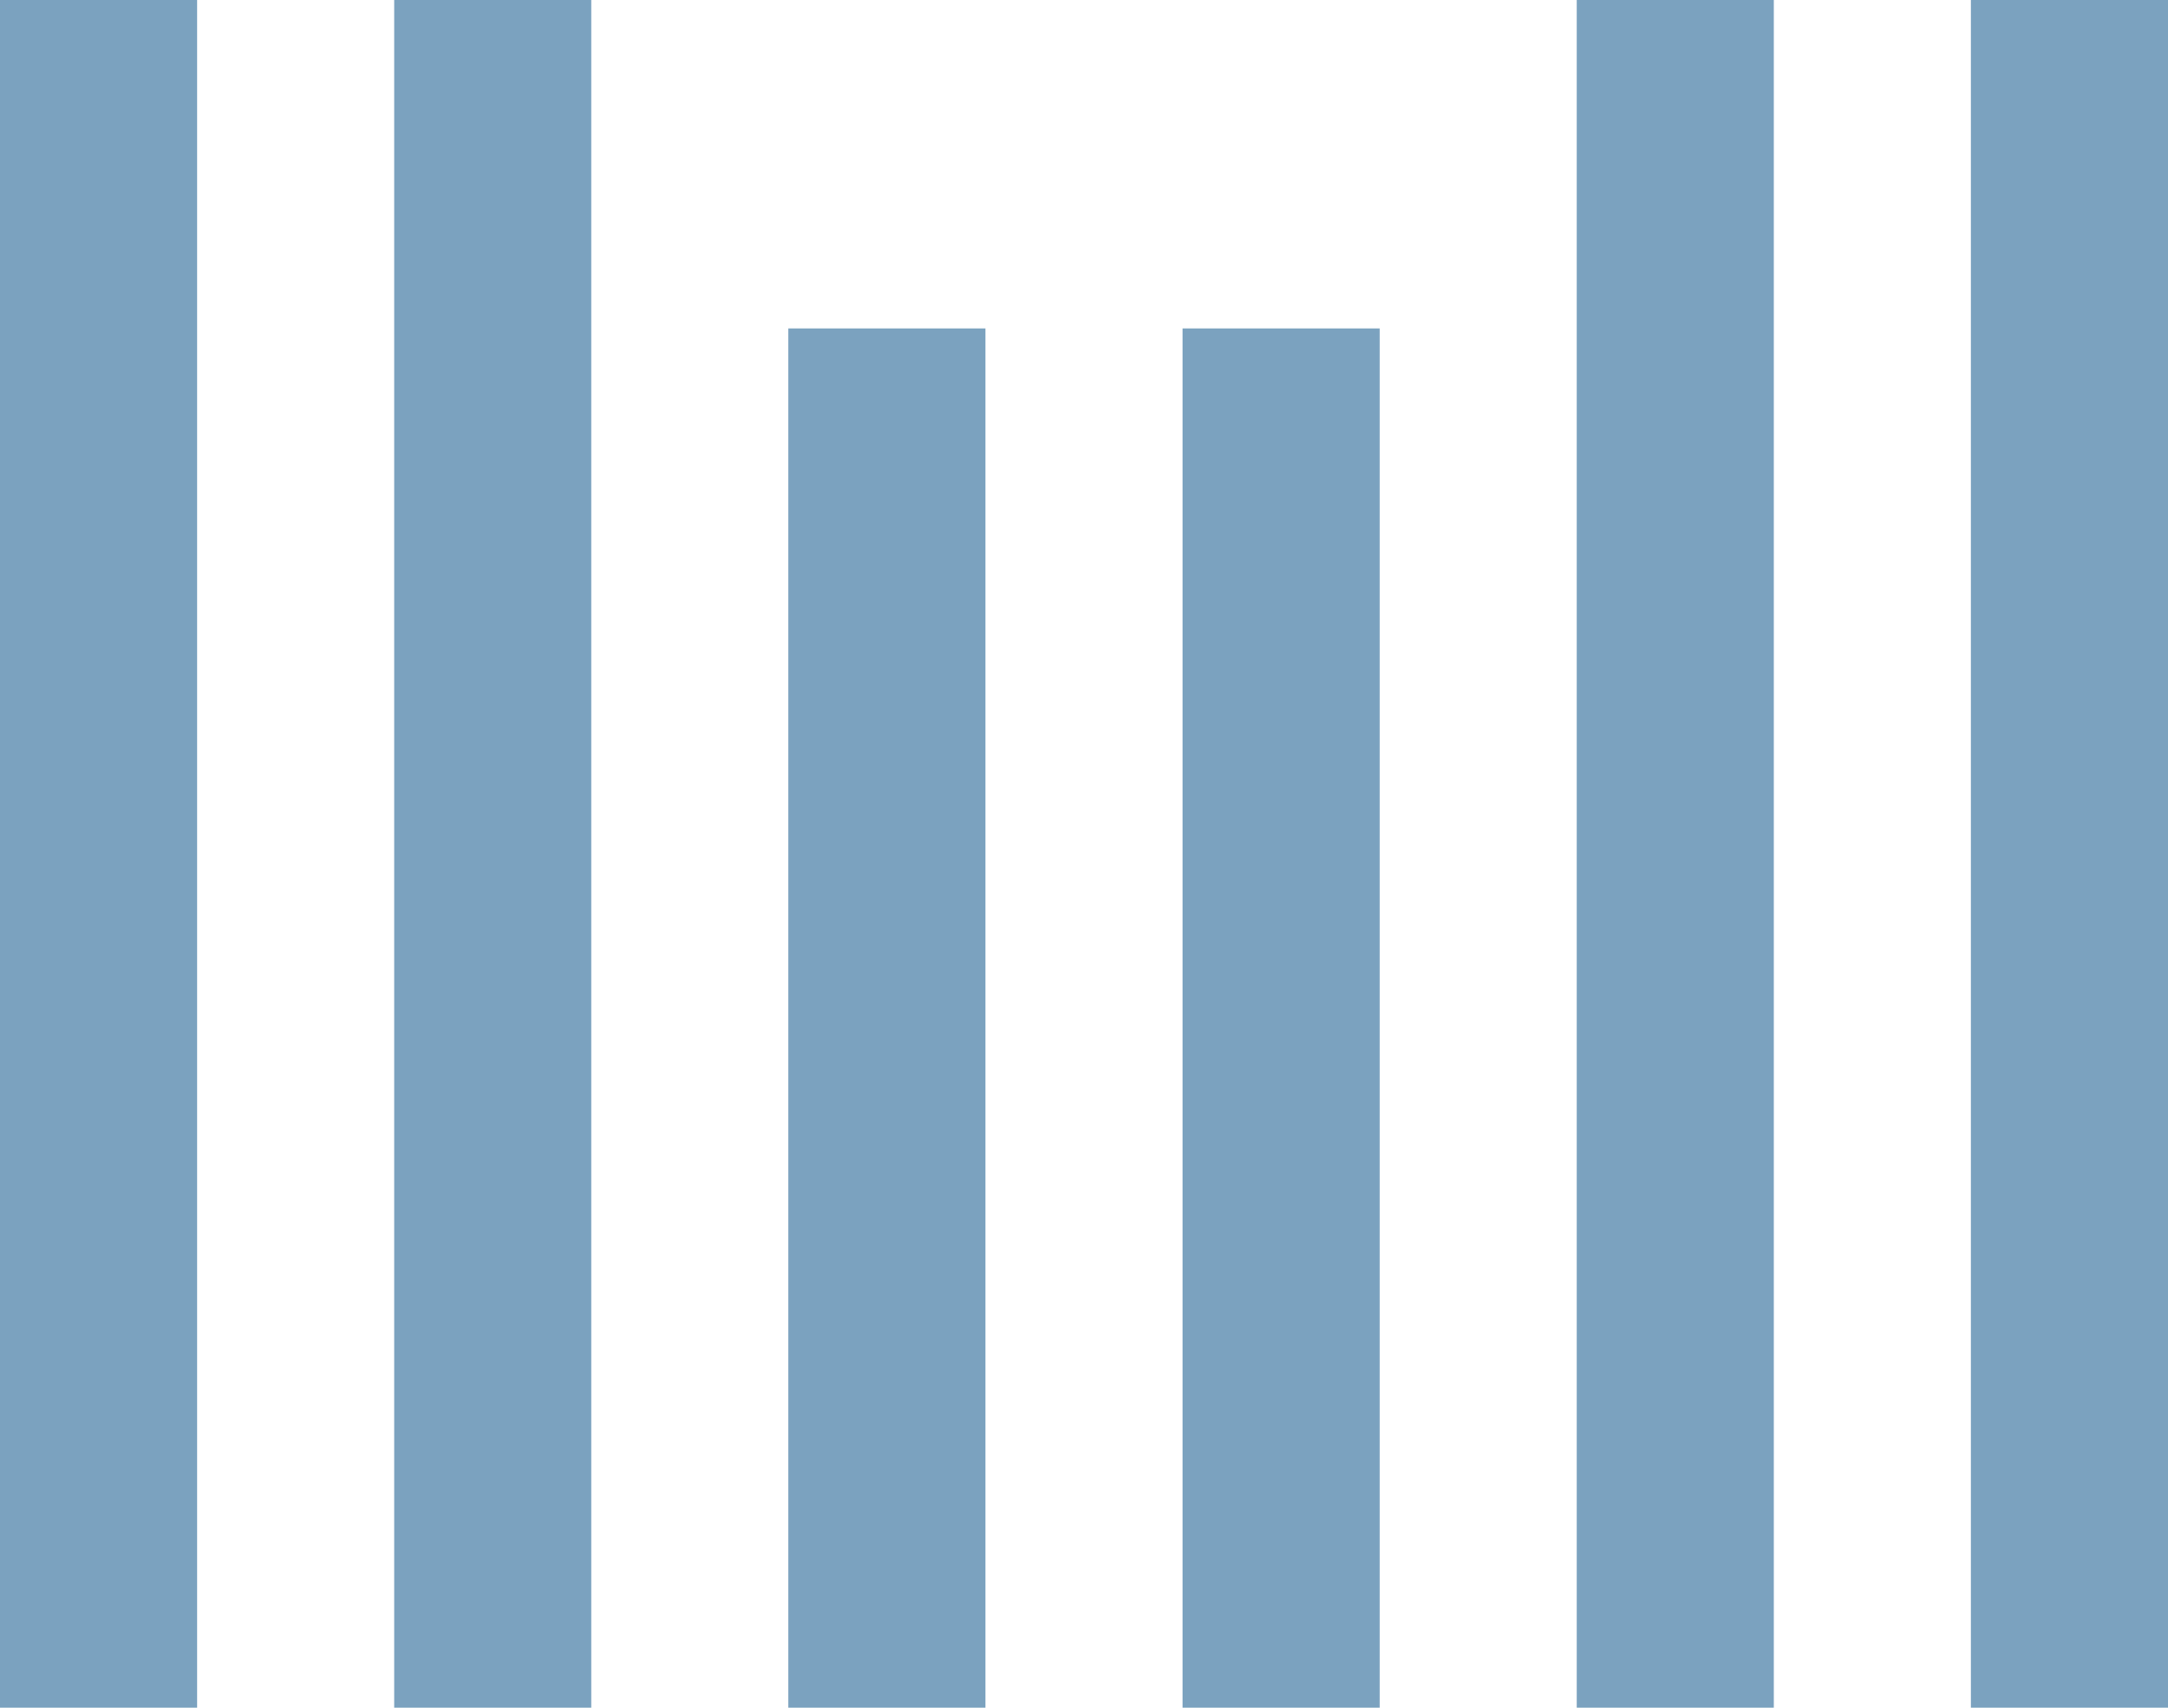
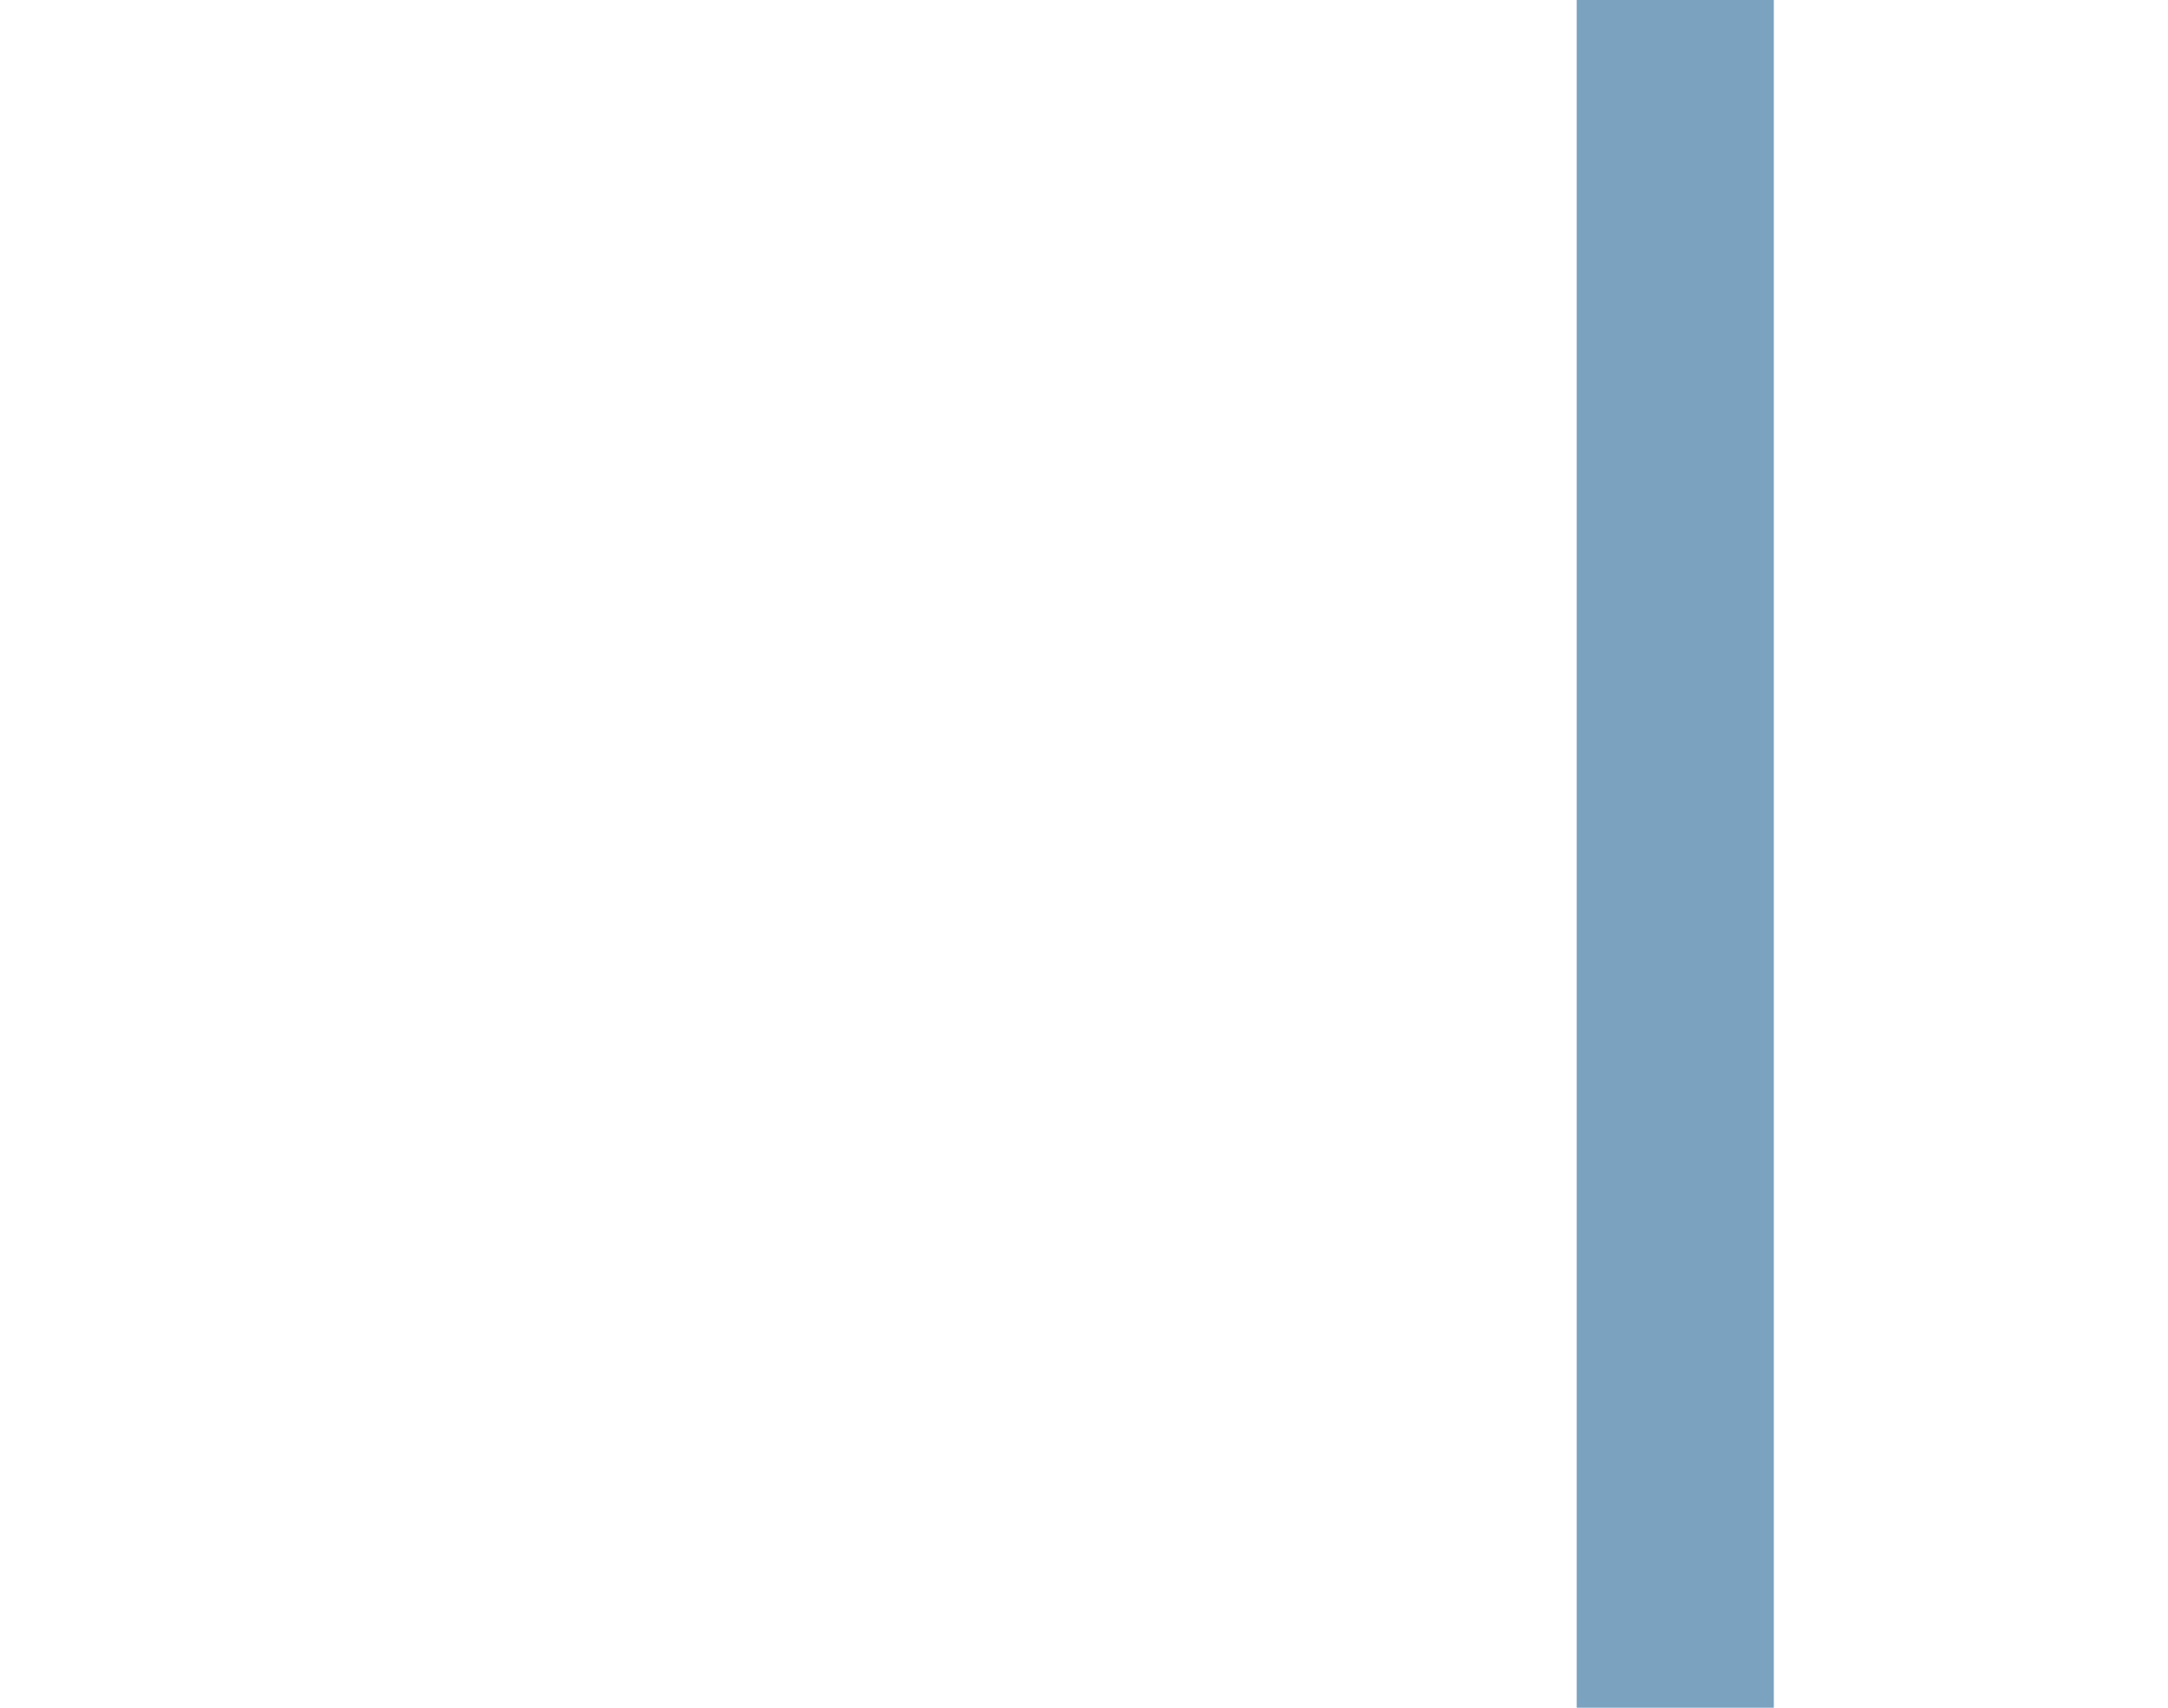
<svg xmlns="http://www.w3.org/2000/svg" width="33" height="26" viewBox="0 0 33 26">
  <g data-name="Grupo 6330">
    <g data-name="Grupo 6329">
-       <path data-name="Rectángulo 9853" transform="translate(6)" style="fill:#7ba2bf" d="M0 0h3v26H0z" />
-       <path data-name="Rectángulo 9859" style="fill:#7ba2bf" d="M0 0h3v26H0z" />
-       <path data-name="Rectángulo 9854" transform="translate(12 5)" style="fill:#7ba2bf" d="M0 0h3v21H0z" />
-       <path data-name="Rectángulo 9855" transform="translate(18 5)" style="fill:#7ba2bf" d="M0 0h3v21H0z" />
-       <path data-name="Rectángulo 9856" transform="translate(24)" style="fill:#7ba2bf" d="M0 0h3v26H0z" />
-       <path data-name="Rectángulo 9858" transform="translate(30)" style="fill:#7ba2bf" d="M0 0h3v26H0z" />
+       <path data-name="Rectángulo 9856" transform="translate(24)" style="fill:#7ba2bf" d="M0 0h3v26H0" />
    </g>
  </g>
</svg>